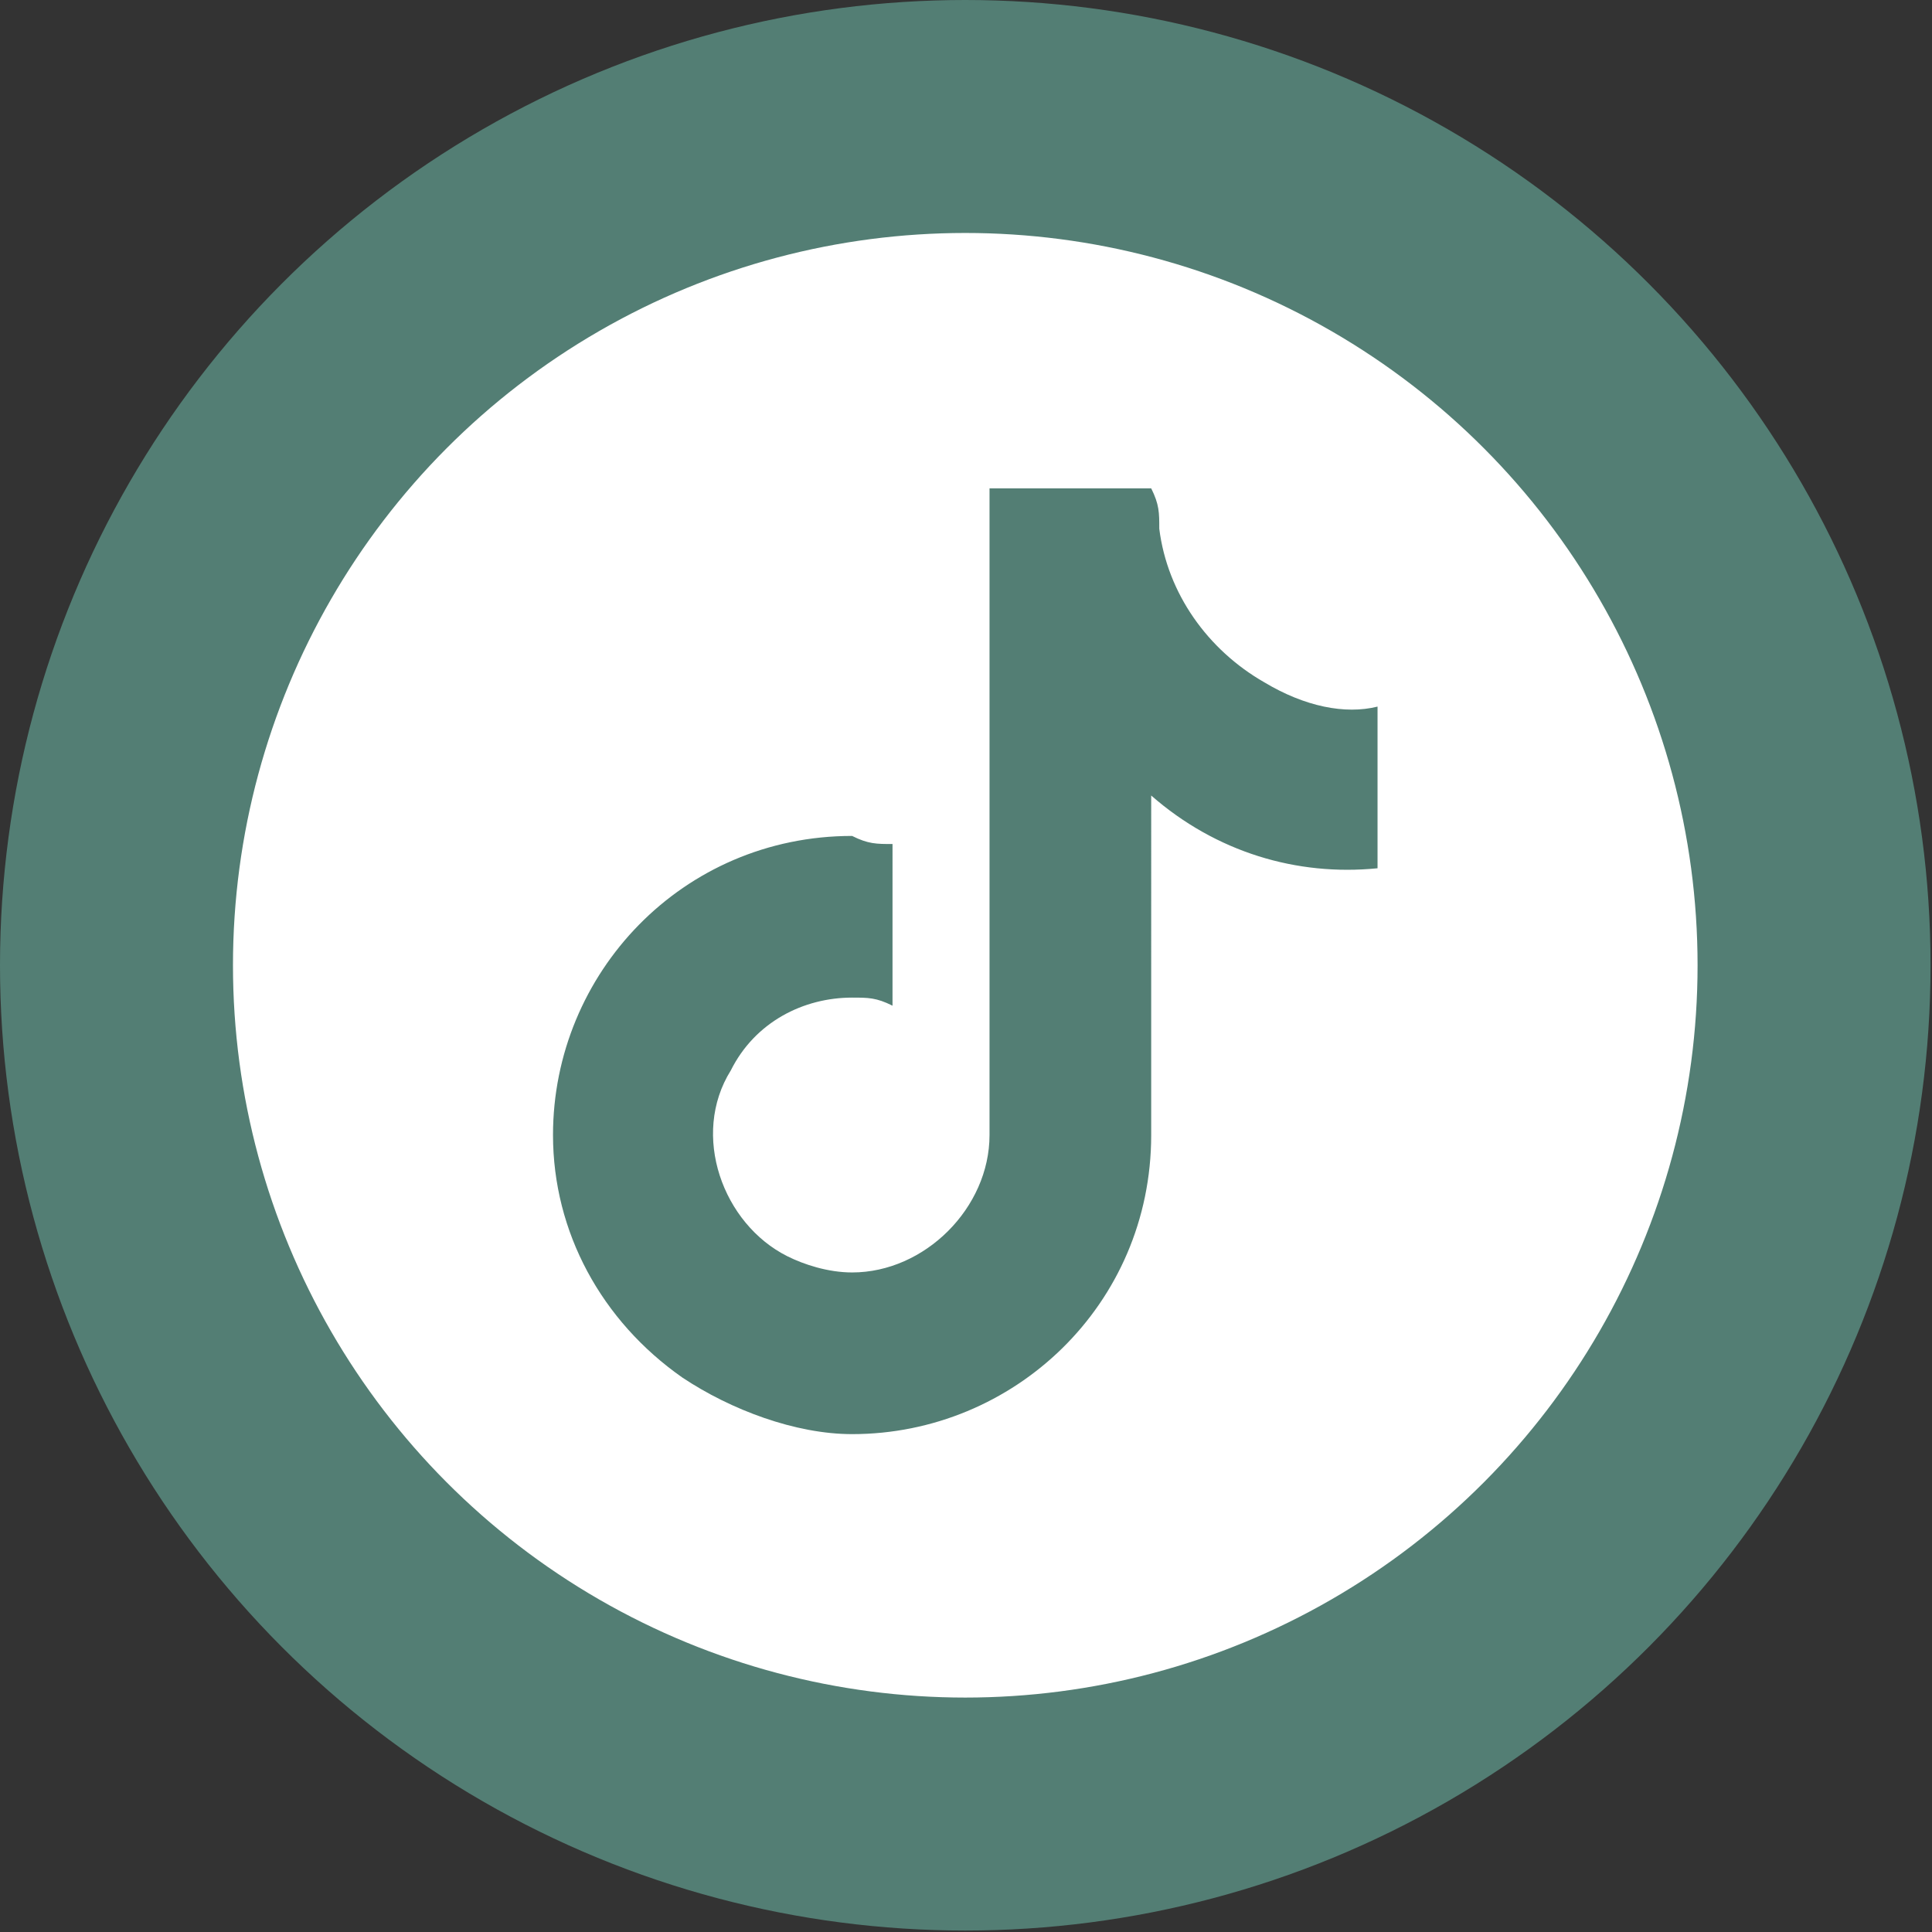
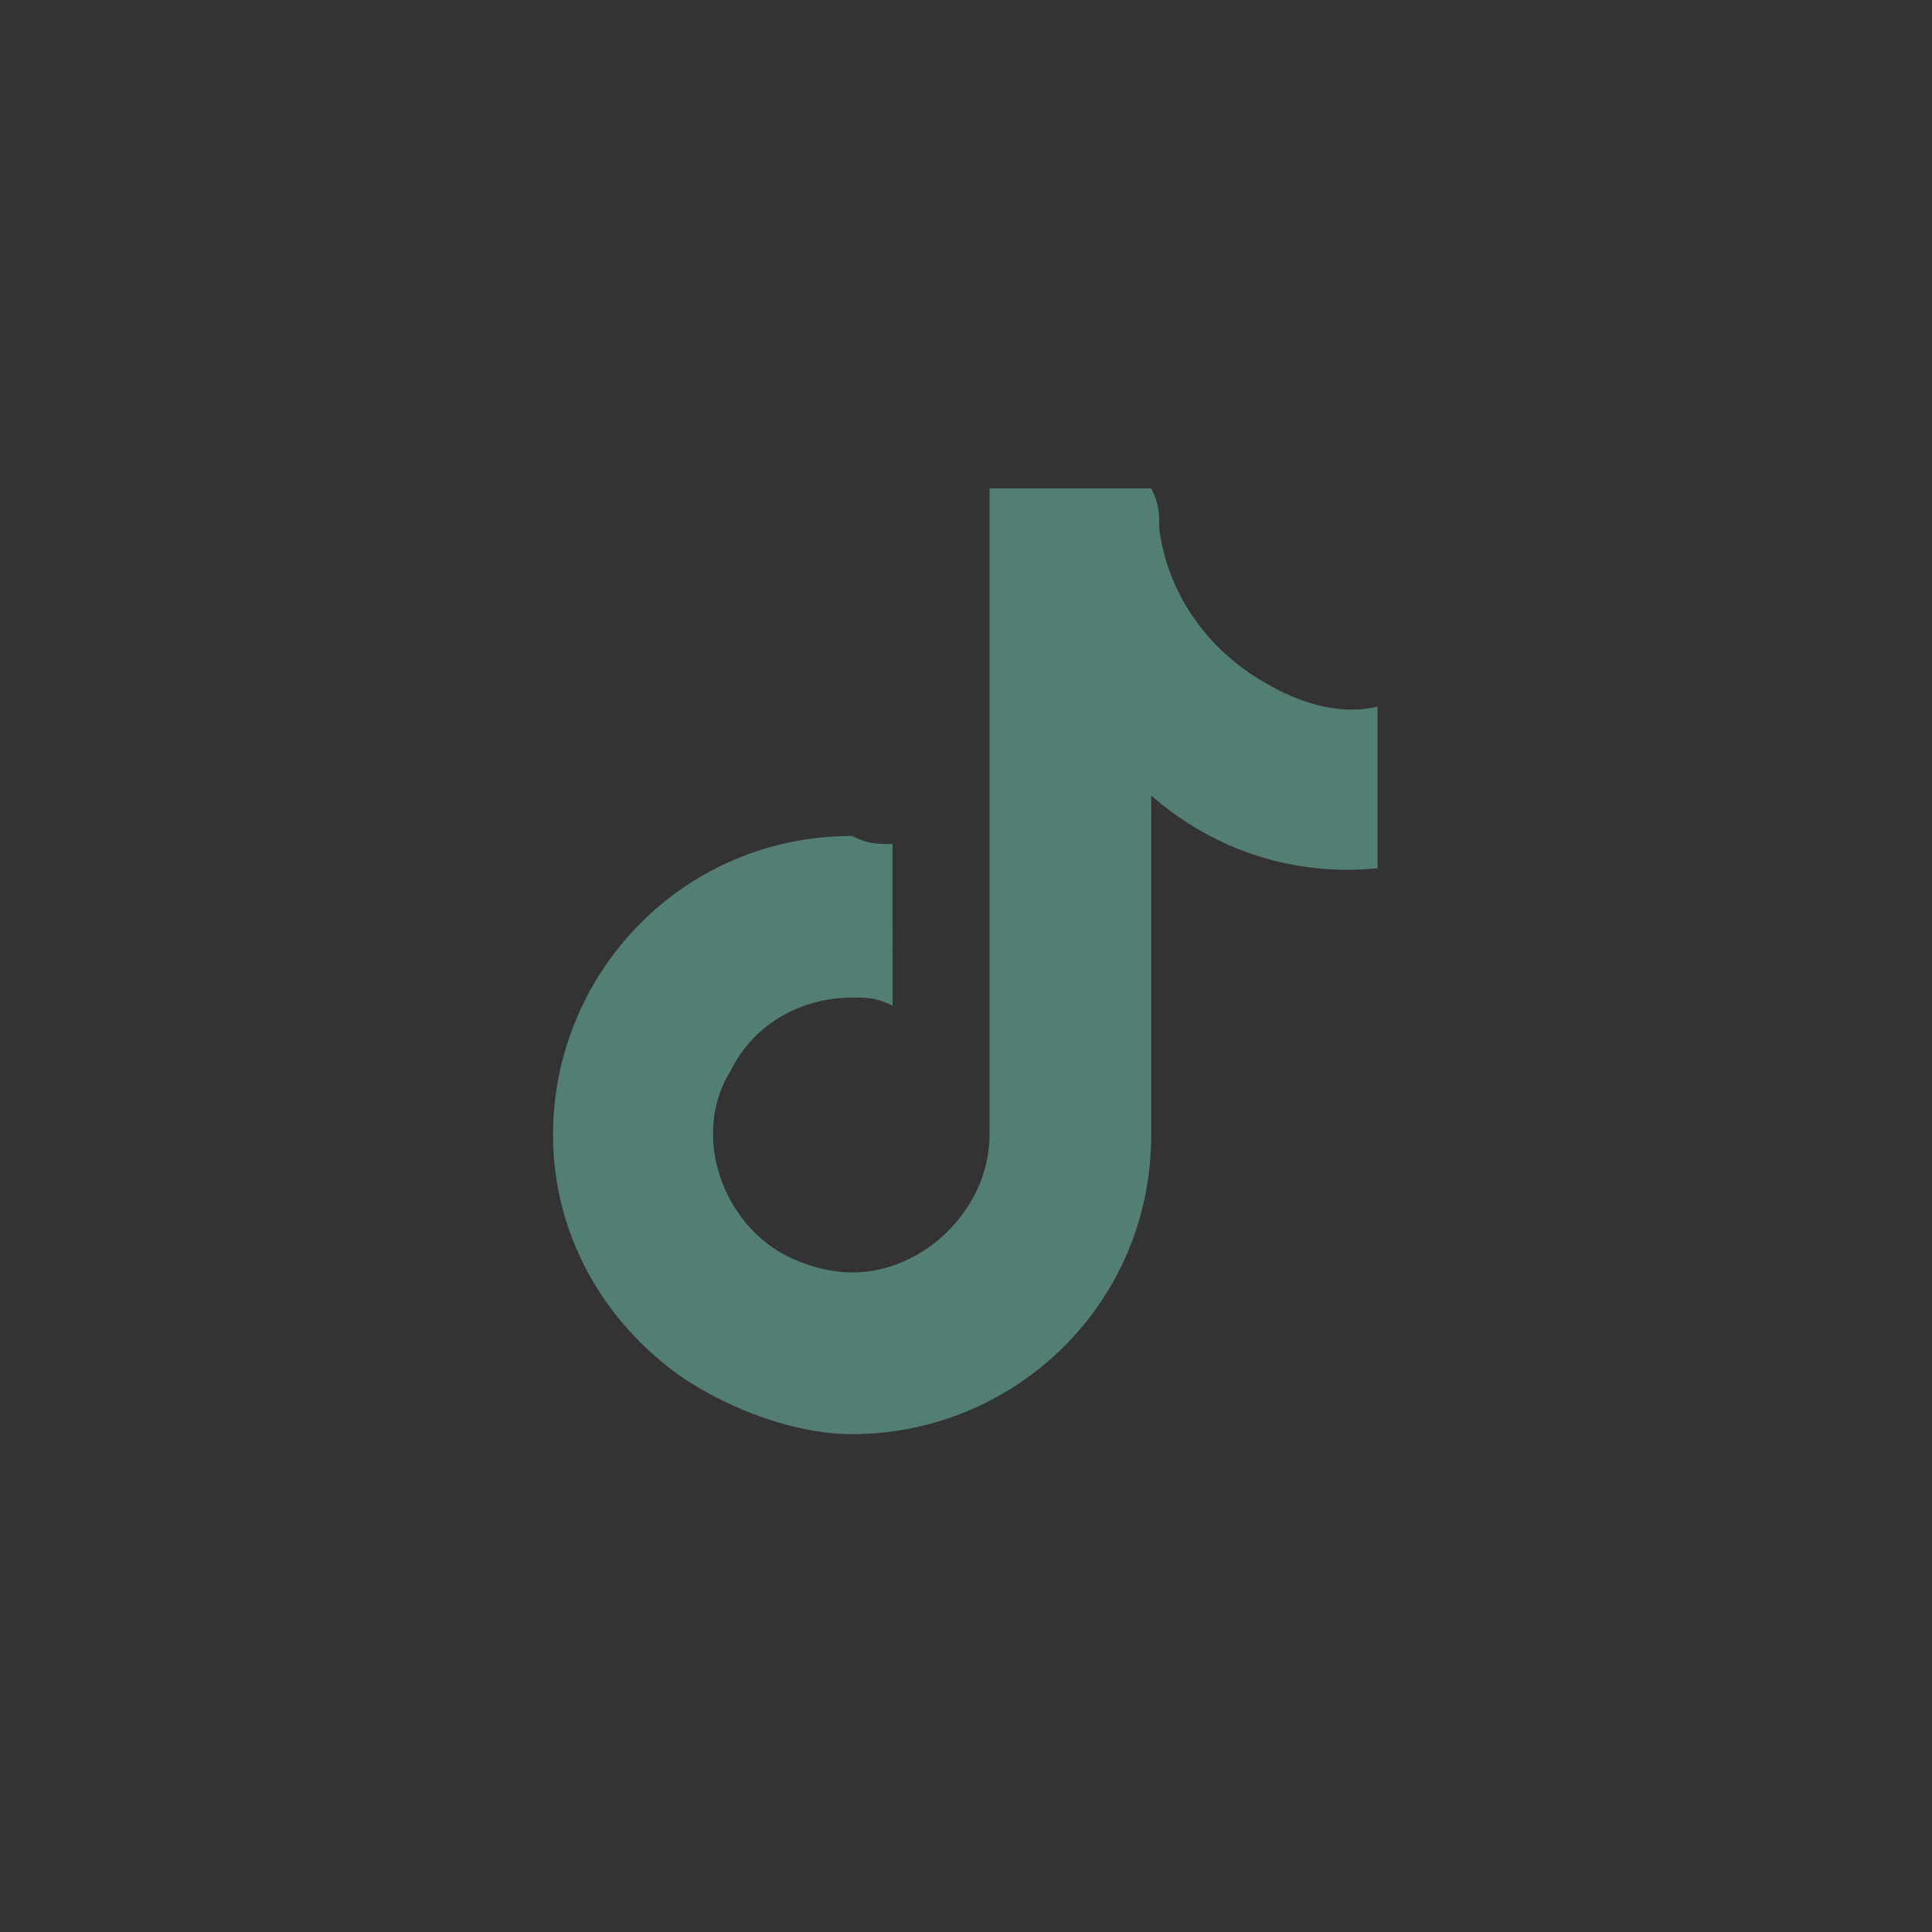
<svg xmlns="http://www.w3.org/2000/svg" version="1.1" id="Capa_1" x="0px" y="0px" viewBox="0 0 23.9 23.9" style="enable-background:new 0 0 23.9 23.9;" xml:space="preserve">
  <rect x="0" y="0" width="23.9" height="23.9" fill="#333333" stroke="none" />
  <style type="text/css">
	.st0{fill:#FFFFFF;stroke:#537E74;stroke-width:2.882;stroke-miterlimit:10;}
	.st1{fill-rule:evenodd;clip-rule:evenodd;fill:#537E74;}
</style>
  <g id="Grupo_925" transform="translate(1.441 1.441)">
    <g id="Grupo_924">
      <g id="Grupo_923">
-         <circle id="Elipse_2" class="st0" cx="10.5" cy="10.5" r="10.5" />
-       </g>
+         </g>
    </g>
    <path id="Trazado_2269" class="st1" d="M14.2,7c-0.7-0.4-1.2-1.1-1.3-1.9c0-0.2,0-0.3-0.1-0.5h-2v8c0,0.9-0.8,1.7-1.7,1.7l0,0   c-0.3,0-0.6-0.1-0.8-0.2c-0.8-0.4-1.2-1.5-0.7-2.3c0.3-0.6,0.9-0.9,1.5-0.9c0.2,0,0.3,0,0.5,0.1V9C9.4,9,9.3,9,9.1,8.9   c-2.1,0-3.7,1.7-3.7,3.7l0,0c0,1.2,0.6,2.3,1.6,3c0.6,0.4,1.4,0.7,2.1,0.7c2,0,3.7-1.6,3.7-3.7l0,0V8.4c0.8,0.7,1.8,1,2.8,0.9v-2   C15.2,7.4,14.7,7.3,14.2,7z" />
  </g>
</svg>